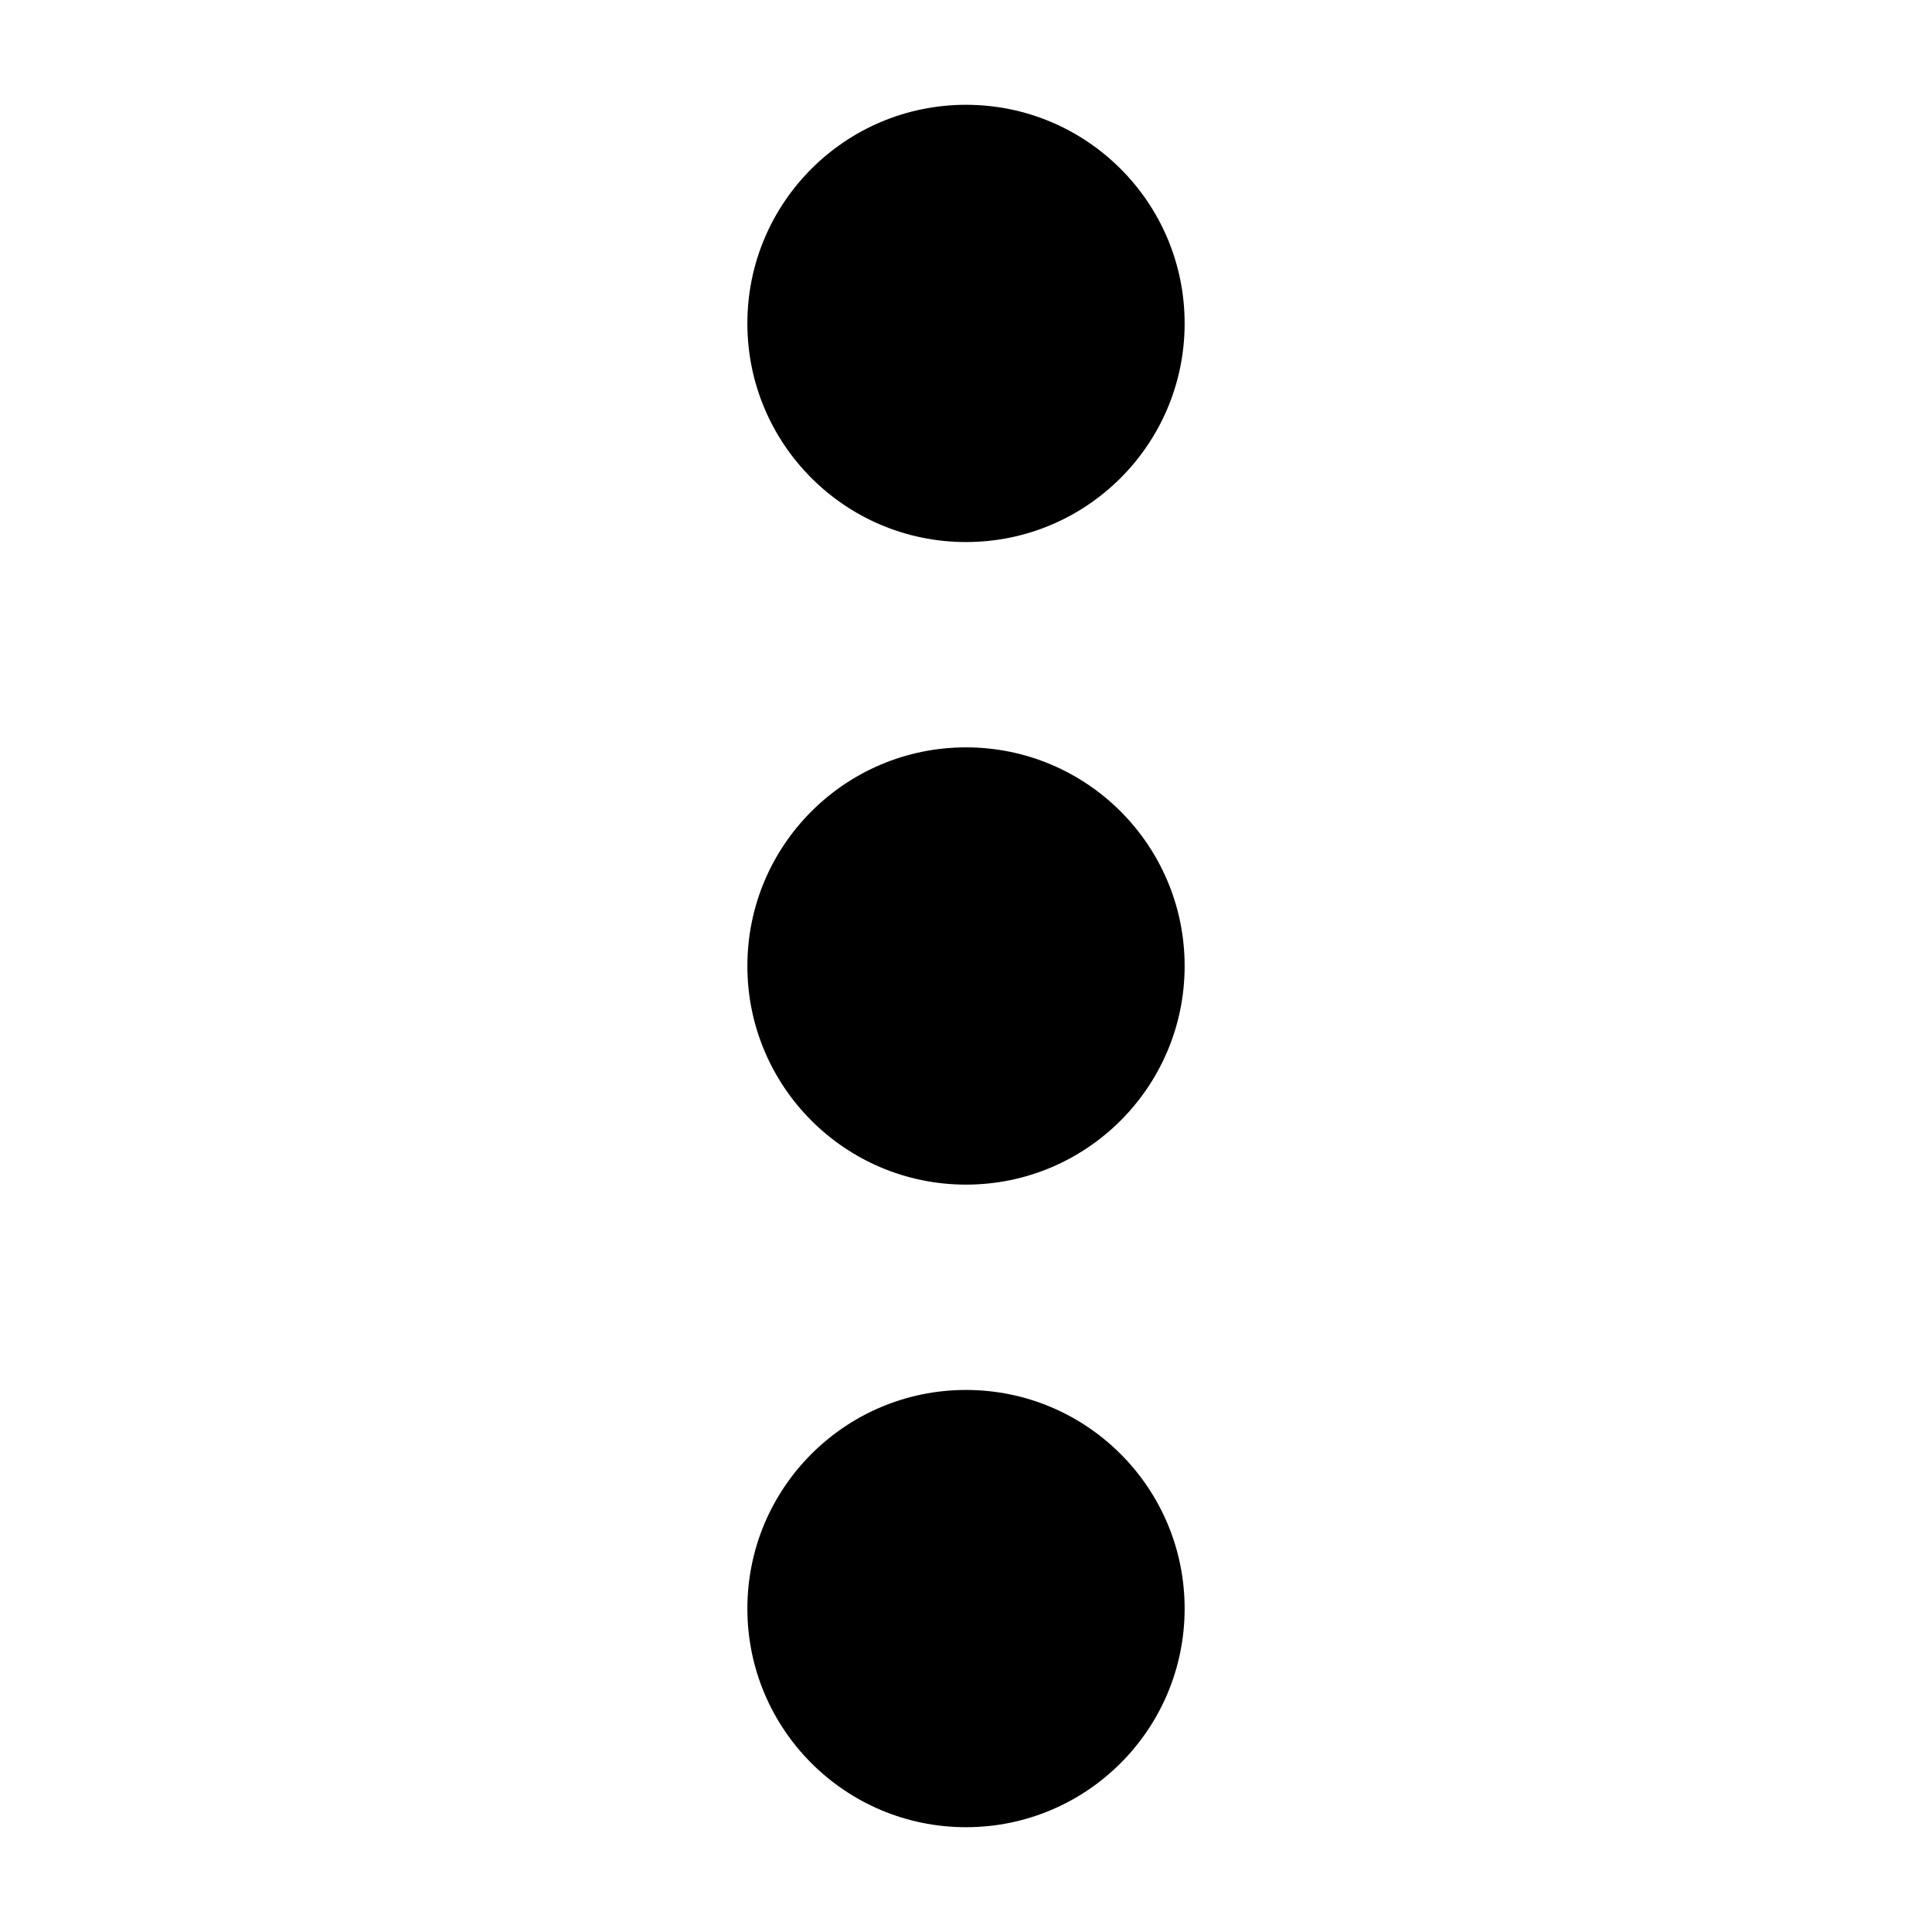
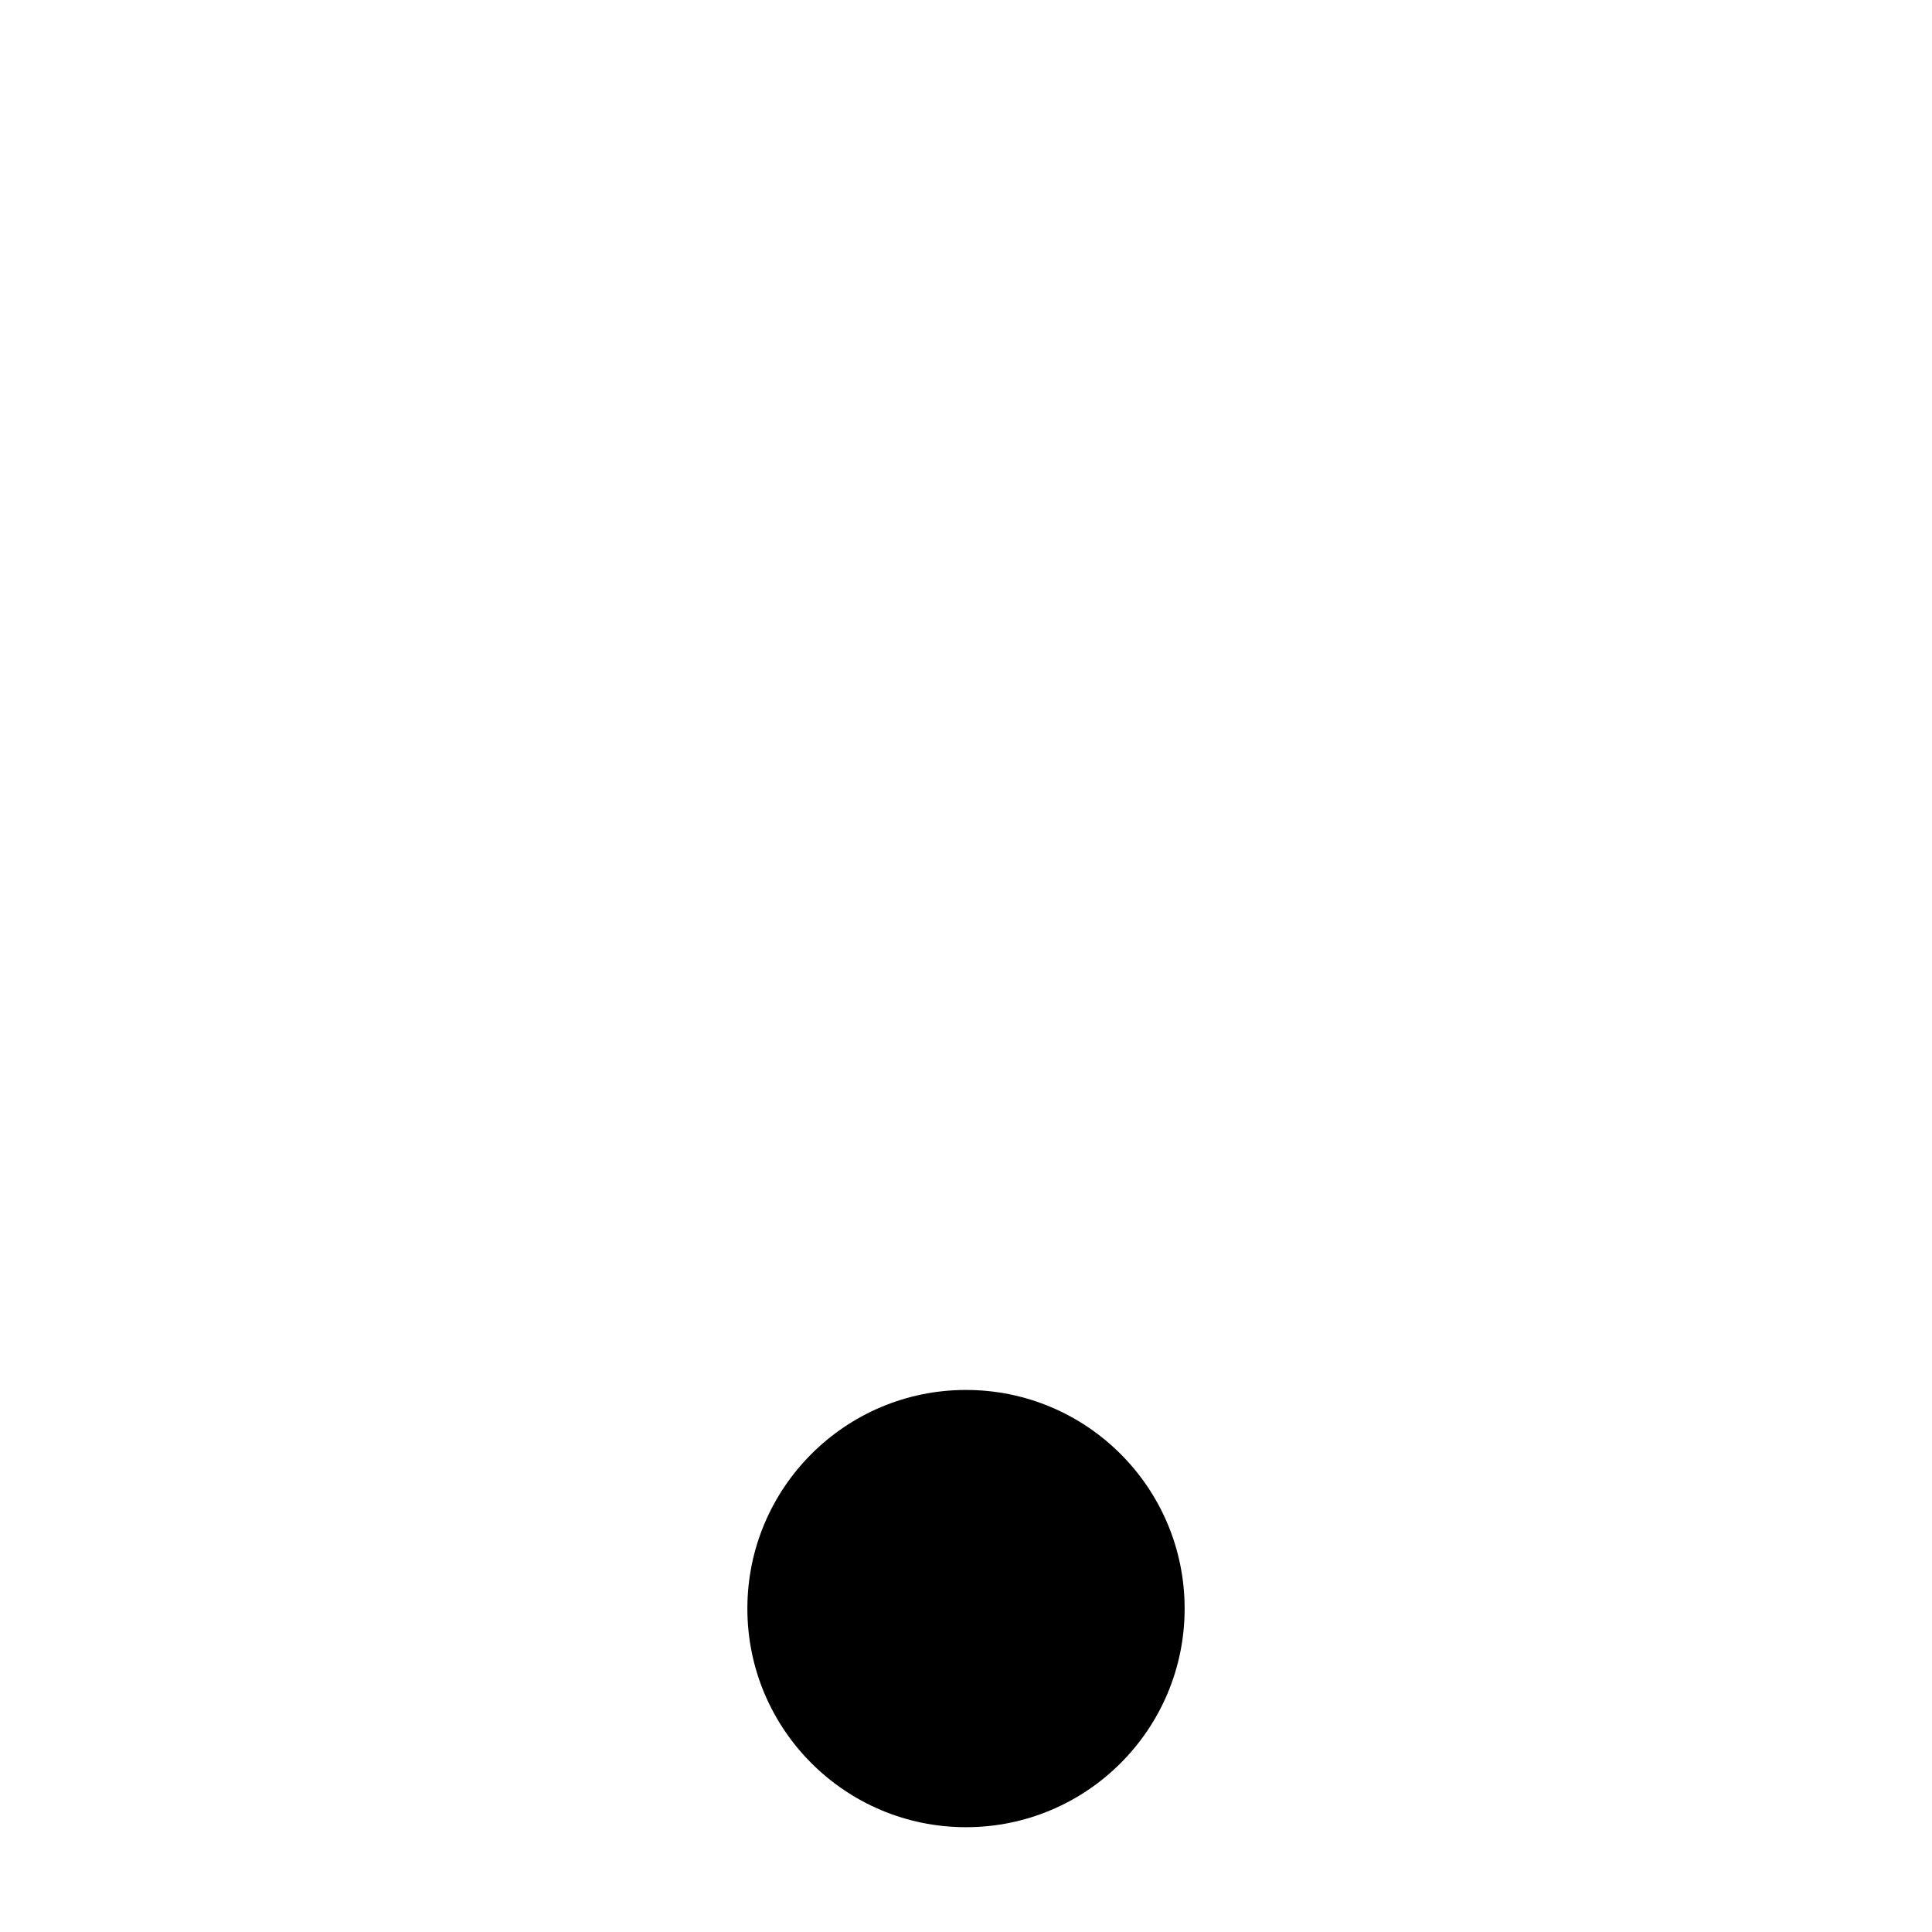
<svg xmlns="http://www.w3.org/2000/svg" fill="#000000" width="800px" height="800px" version="1.1" viewBox="144 144 512 512">
  <g>
-     <path d="m457.94 229.71c0 32-25.941 57.938-57.938 57.938-32 0-57.941-25.938-57.941-57.938s25.941-57.938 57.941-57.938c31.996 0 57.938 25.938 57.938 57.938" />
-     <path d="m457.94 400c0 31.996-25.941 57.938-57.938 57.938-32 0-57.941-25.941-57.941-57.938 0-32 25.941-57.941 57.941-57.941 31.996 0 57.938 25.941 57.938 57.941" />
    <path d="m457.94 570.29c0 32-25.941 57.938-57.938 57.938-32 0-57.941-25.938-57.941-57.938 0-31.996 25.941-57.938 57.941-57.938 31.996 0 57.938 25.941 57.938 57.938" />
  </g>
</svg>